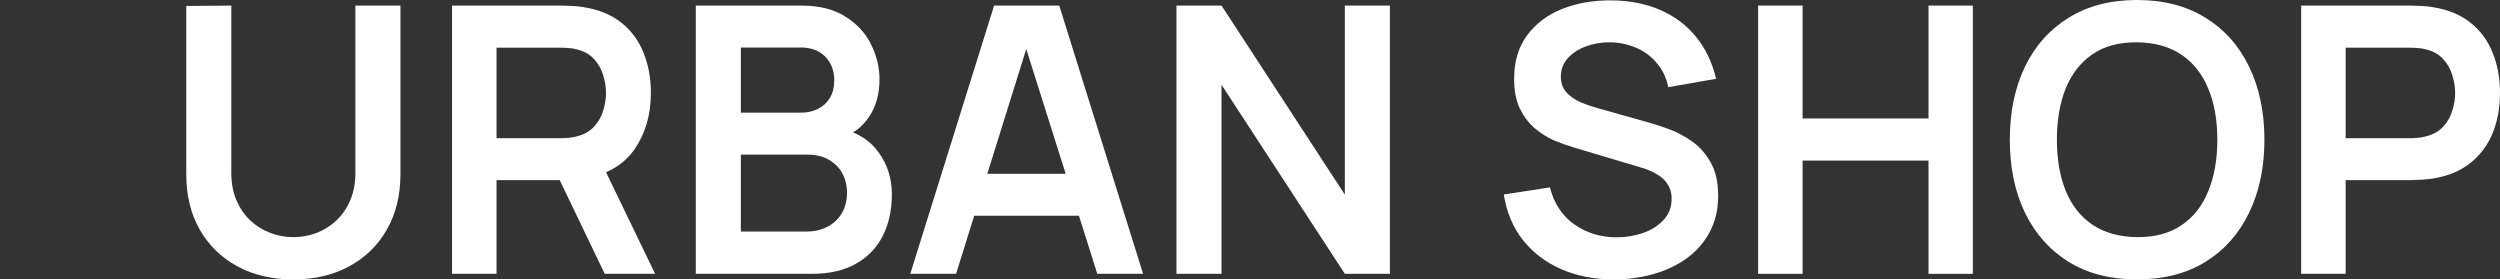
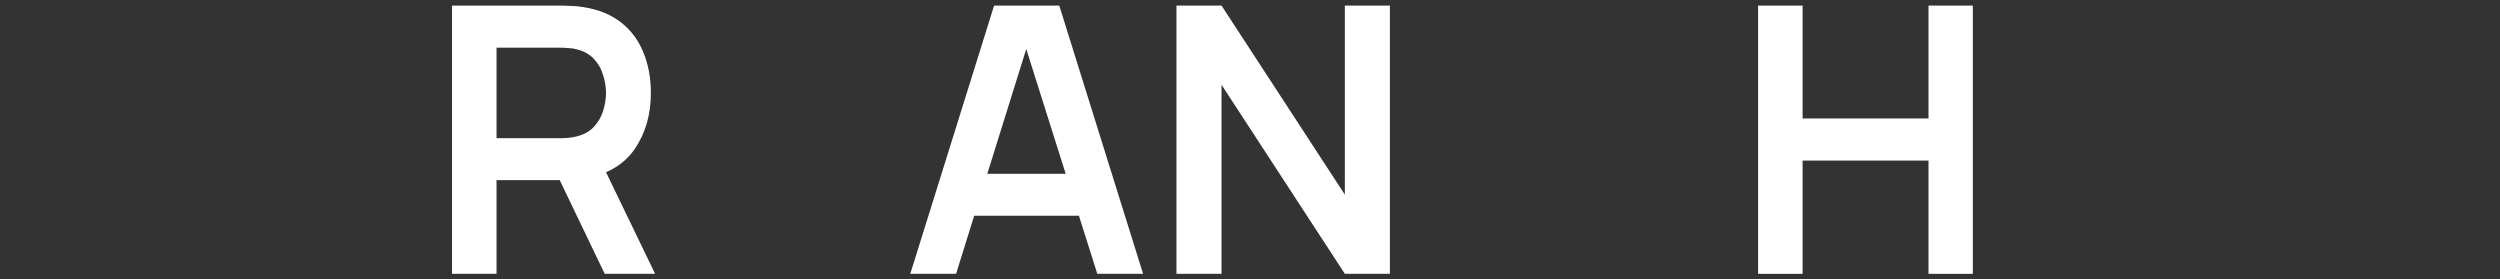
<svg xmlns="http://www.w3.org/2000/svg" width="1020" height="114" viewBox="0 0 1020 114" fill="none">
  <rect x="0" y="0" width="1020" height="114" fill="#333333" stroke="none" />
-   <path d="M119.689 114C111.052 114 103.444 112.227 96.865 108.68C90.337 105.133 85.215 100.143 81.499 93.708C77.833 87.273 76 79.724 76 71.06V2.432L94.38 2.28V70.604C94.38 74.708 95.058 78.381 96.413 81.624C97.82 84.867 99.703 87.628 102.063 89.908C104.423 92.137 107.135 93.835 110.198 95C113.262 96.165 116.425 96.748 119.689 96.748C123.054 96.748 126.243 96.165 129.256 95C132.319 93.784 135.031 92.061 137.391 89.832C139.751 87.552 141.61 84.791 142.965 81.548C144.321 78.305 144.999 74.657 144.999 70.604V2.28H163.379V71.06C163.379 79.724 161.521 87.273 157.805 93.708C154.139 100.143 149.017 105.133 142.438 108.68C135.91 112.227 128.327 114 119.689 114Z" fill="white" />
  <path d="M184.429 111.72V2.28H229.249C230.303 2.28 231.659 2.331 233.316 2.432C234.973 2.483 236.505 2.635 237.911 2.888C244.188 3.851 249.361 5.953 253.428 9.196C257.546 12.439 260.585 16.543 262.543 21.508C264.552 26.423 265.556 31.895 265.556 37.924C265.556 46.841 263.321 54.517 258.852 60.952C254.383 67.336 247.528 71.288 238.288 72.808L230.529 73.492H202.583V111.72H184.429ZM246.724 111.72L225.332 67.184L243.787 63.08L267.289 111.72H246.724ZM202.583 56.392H228.495C229.5 56.392 230.63 56.341 231.885 56.24C233.14 56.139 234.296 55.936 235.35 55.632C238.363 54.872 240.723 53.529 242.431 51.604C244.188 49.679 245.419 47.5 246.122 45.068C246.875 42.636 247.252 40.255 247.252 37.924C247.252 35.593 246.875 33.212 246.122 30.78C245.419 28.297 244.188 26.093 242.431 24.168C240.723 22.243 238.363 20.9 235.35 20.14C234.296 19.836 233.14 19.659 231.885 19.608C230.63 19.507 229.5 19.456 228.495 19.456H202.583V56.392Z" fill="white" />
-   <path d="M283.884 111.72V2.28H326.896C334.227 2.28 340.228 3.775 344.899 6.764C349.619 9.703 353.109 13.477 355.369 18.088C357.679 22.699 358.834 27.461 358.834 32.376C358.834 38.405 357.403 43.523 354.54 47.728C351.728 51.933 347.887 54.771 343.015 56.24V52.44C349.845 54.011 355.018 57.279 358.533 62.244C362.098 67.209 363.881 72.859 363.881 79.192C363.881 85.677 362.651 91.352 360.19 96.216C357.729 101.08 354.063 104.88 349.192 107.616C344.371 110.352 338.395 111.72 331.265 111.72H283.884ZM302.264 94.468H329.005C332.168 94.468 335.006 93.835 337.517 92.568C340.028 91.251 341.986 89.427 343.392 87.096C344.848 84.715 345.577 81.903 345.577 78.66C345.577 75.721 344.949 73.087 343.693 70.756C342.438 68.425 340.605 66.576 338.195 65.208C335.784 63.789 332.897 63.08 329.532 63.08H302.264V94.468ZM302.264 45.98H326.67C329.281 45.98 331.616 45.473 333.675 44.46C335.734 43.447 337.366 41.952 338.571 39.976C339.776 38 340.379 35.568 340.379 32.68C340.379 28.88 339.174 25.713 336.763 23.18C334.353 20.647 330.988 19.38 326.67 19.38H302.264V45.98Z" fill="white" />
  <path d="M371.392 111.72L405.591 2.28H432.181L466.379 111.72H447.698L416.664 13.528H420.731L390.073 111.72H371.392ZM390.45 88.008V70.908H447.397V88.008H390.45Z" fill="white" />
  <path d="M479.998 111.72V2.28H498.378L548.696 79.42V2.28H567.076V111.72H548.696L498.378 34.58V111.72H479.998Z" fill="white" />
-   <path d="M658.442 114C650.508 114 643.352 112.607 636.974 109.82C630.647 107.033 625.424 103.056 621.306 97.888C617.239 92.669 614.653 86.488 613.548 79.344L632.379 76.456C633.986 82.941 637.276 87.957 642.247 91.504C647.269 95.051 653.044 96.824 659.572 96.824C663.439 96.824 667.08 96.216 670.495 95C673.91 93.784 676.672 92.011 678.781 89.68C680.94 87.349 682.02 84.487 682.02 81.092C682.02 79.572 681.769 78.179 681.266 76.912C680.764 75.595 680.011 74.429 679.007 73.416C678.052 72.403 676.797 71.491 675.24 70.68C673.734 69.819 671.976 69.084 669.967 68.476L641.946 60.116C639.535 59.407 636.924 58.469 634.112 57.304C631.35 56.088 628.714 54.441 626.203 52.364C623.742 50.236 621.708 47.551 620.101 44.308C618.544 41.015 617.766 36.961 617.766 32.148C617.766 25.105 619.524 19.203 623.039 14.44C626.604 9.627 631.375 6.029 637.351 3.648C643.377 1.267 650.056 0.101 657.388 0.152C664.82 0.203 671.449 1.495 677.274 4.028C683.099 6.511 687.971 10.133 691.887 14.896C695.804 19.659 698.566 25.409 700.173 32.148L680.664 35.568C679.86 31.717 678.304 28.449 675.994 25.764C673.734 23.028 670.947 20.951 667.632 19.532C664.368 18.113 660.878 17.353 657.162 17.252C653.546 17.201 650.182 17.759 647.068 18.924C644.005 20.039 641.519 21.66 639.611 23.788C637.753 25.916 636.824 28.399 636.824 31.236C636.824 33.921 637.627 36.125 639.234 37.848C640.841 39.52 642.825 40.863 645.185 41.876C647.595 42.839 650.031 43.649 652.492 44.308L671.926 49.78C674.587 50.489 677.575 51.452 680.89 52.668C684.204 53.884 687.393 55.581 690.456 57.76C693.52 59.939 696.03 62.801 697.989 66.348C699.998 69.895 701.002 74.404 701.002 79.876C701.002 85.551 699.822 90.541 697.462 94.848C695.152 99.104 692.013 102.651 688.046 105.488C684.079 108.325 679.534 110.453 674.412 111.872C669.34 113.291 664.017 114 658.442 114Z" fill="white" />
  <path d="M717.307 111.72V2.28H735.46V48.336H786.833V2.28H804.912V111.72H786.833V65.512H735.46V111.72H717.307Z" fill="white" />
-   <path d="M871.904 114C861.057 114 851.767 111.619 844.033 106.856C836.3 102.043 830.349 95.355 826.181 86.792C822.063 78.229 820.004 68.299 820.004 57C820.004 45.701 822.063 35.771 826.181 27.208C830.349 18.645 836.3 11.983 844.033 7.22C851.767 2.407 861.057 0 871.904 0C882.751 0 892.041 2.407 899.775 7.22C907.559 11.983 913.51 18.645 917.627 27.208C921.796 35.771 923.88 45.701 923.88 57C923.88 68.299 921.796 78.229 917.627 86.792C913.51 95.355 907.559 102.043 899.775 106.856C892.041 111.619 882.751 114 871.904 114ZM871.904 96.748C879.186 96.799 885.237 95.177 890.058 91.884C894.929 88.591 898.57 83.955 900.98 77.976C903.441 71.997 904.671 65.005 904.671 57C904.671 48.995 903.441 42.053 900.98 36.176C898.57 30.248 894.929 25.637 890.058 22.344C885.237 19.051 879.186 17.353 871.904 17.252C864.623 17.201 858.571 18.823 853.75 22.116C848.93 25.409 845.289 30.045 842.828 36.024C840.418 42.003 839.212 48.995 839.212 57C839.212 65.005 840.418 71.972 842.828 77.9C845.239 83.777 848.854 88.363 853.675 91.656C858.546 94.949 864.623 96.647 871.904 96.748Z" fill="white" />
-   <path d="M938.873 111.72V2.28H983.693C984.747 2.28 986.103 2.331 987.76 2.432C989.417 2.483 990.949 2.635 992.355 2.888C998.632 3.851 1003.8 5.953 1007.87 9.196C1011.99 12.439 1015.03 16.543 1016.99 21.508C1019 26.423 1020 31.895 1020 37.924C1020 43.903 1019 49.375 1016.99 54.34C1014.98 59.255 1011.91 63.333 1007.8 66.576C1003.73 69.819 998.582 71.921 992.355 72.884C990.949 73.087 989.392 73.239 987.685 73.34C986.028 73.441 984.697 73.492 983.693 73.492H957.027V111.72H938.873ZM957.027 56.392H982.939C983.944 56.392 985.073 56.341 986.329 56.24C987.584 56.139 988.739 55.936 989.794 55.632C992.807 54.872 995.167 53.529 996.875 51.604C998.632 49.679 999.863 47.5 1000.57 45.068C1001.32 42.636 1001.7 40.255 1001.7 37.924C1001.7 35.593 1001.32 33.212 1000.57 30.78C999.863 28.297 998.632 26.093 996.875 24.168C995.167 22.243 992.807 20.9 989.794 20.14C988.739 19.836 987.584 19.659 986.329 19.608C985.073 19.507 983.944 19.456 982.939 19.456H957.027V56.392Z" fill="white" />
</svg>